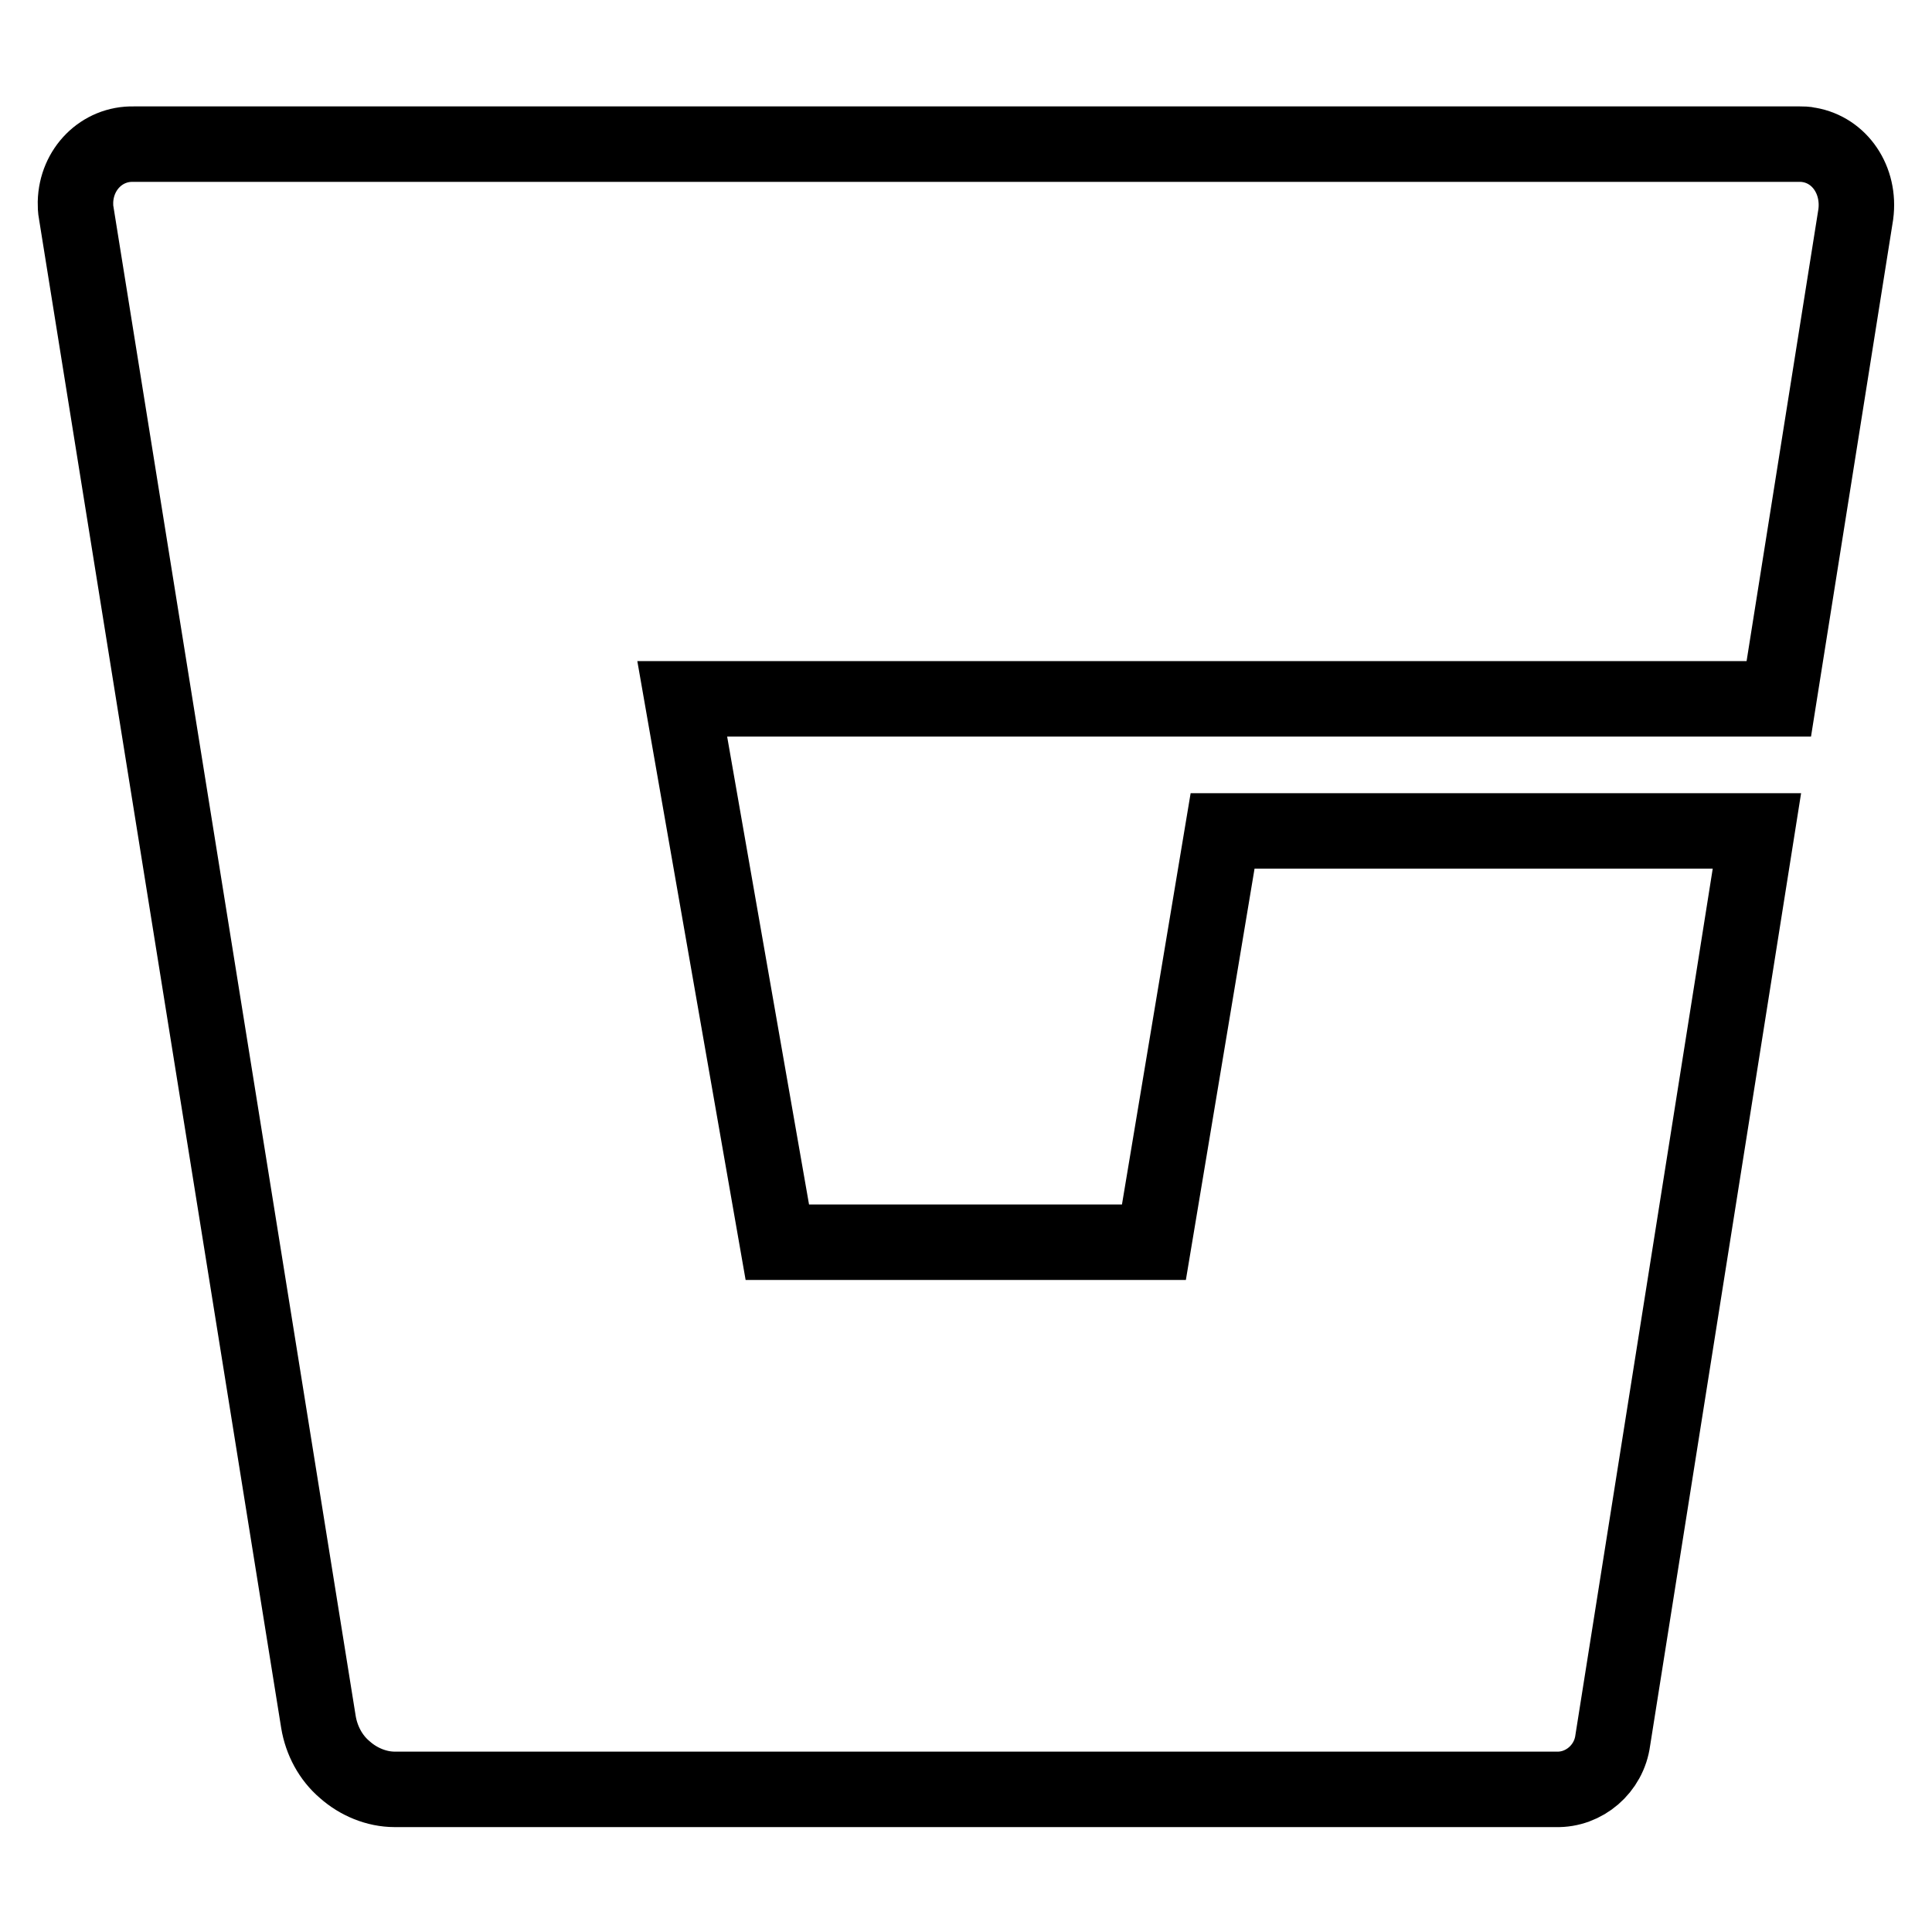
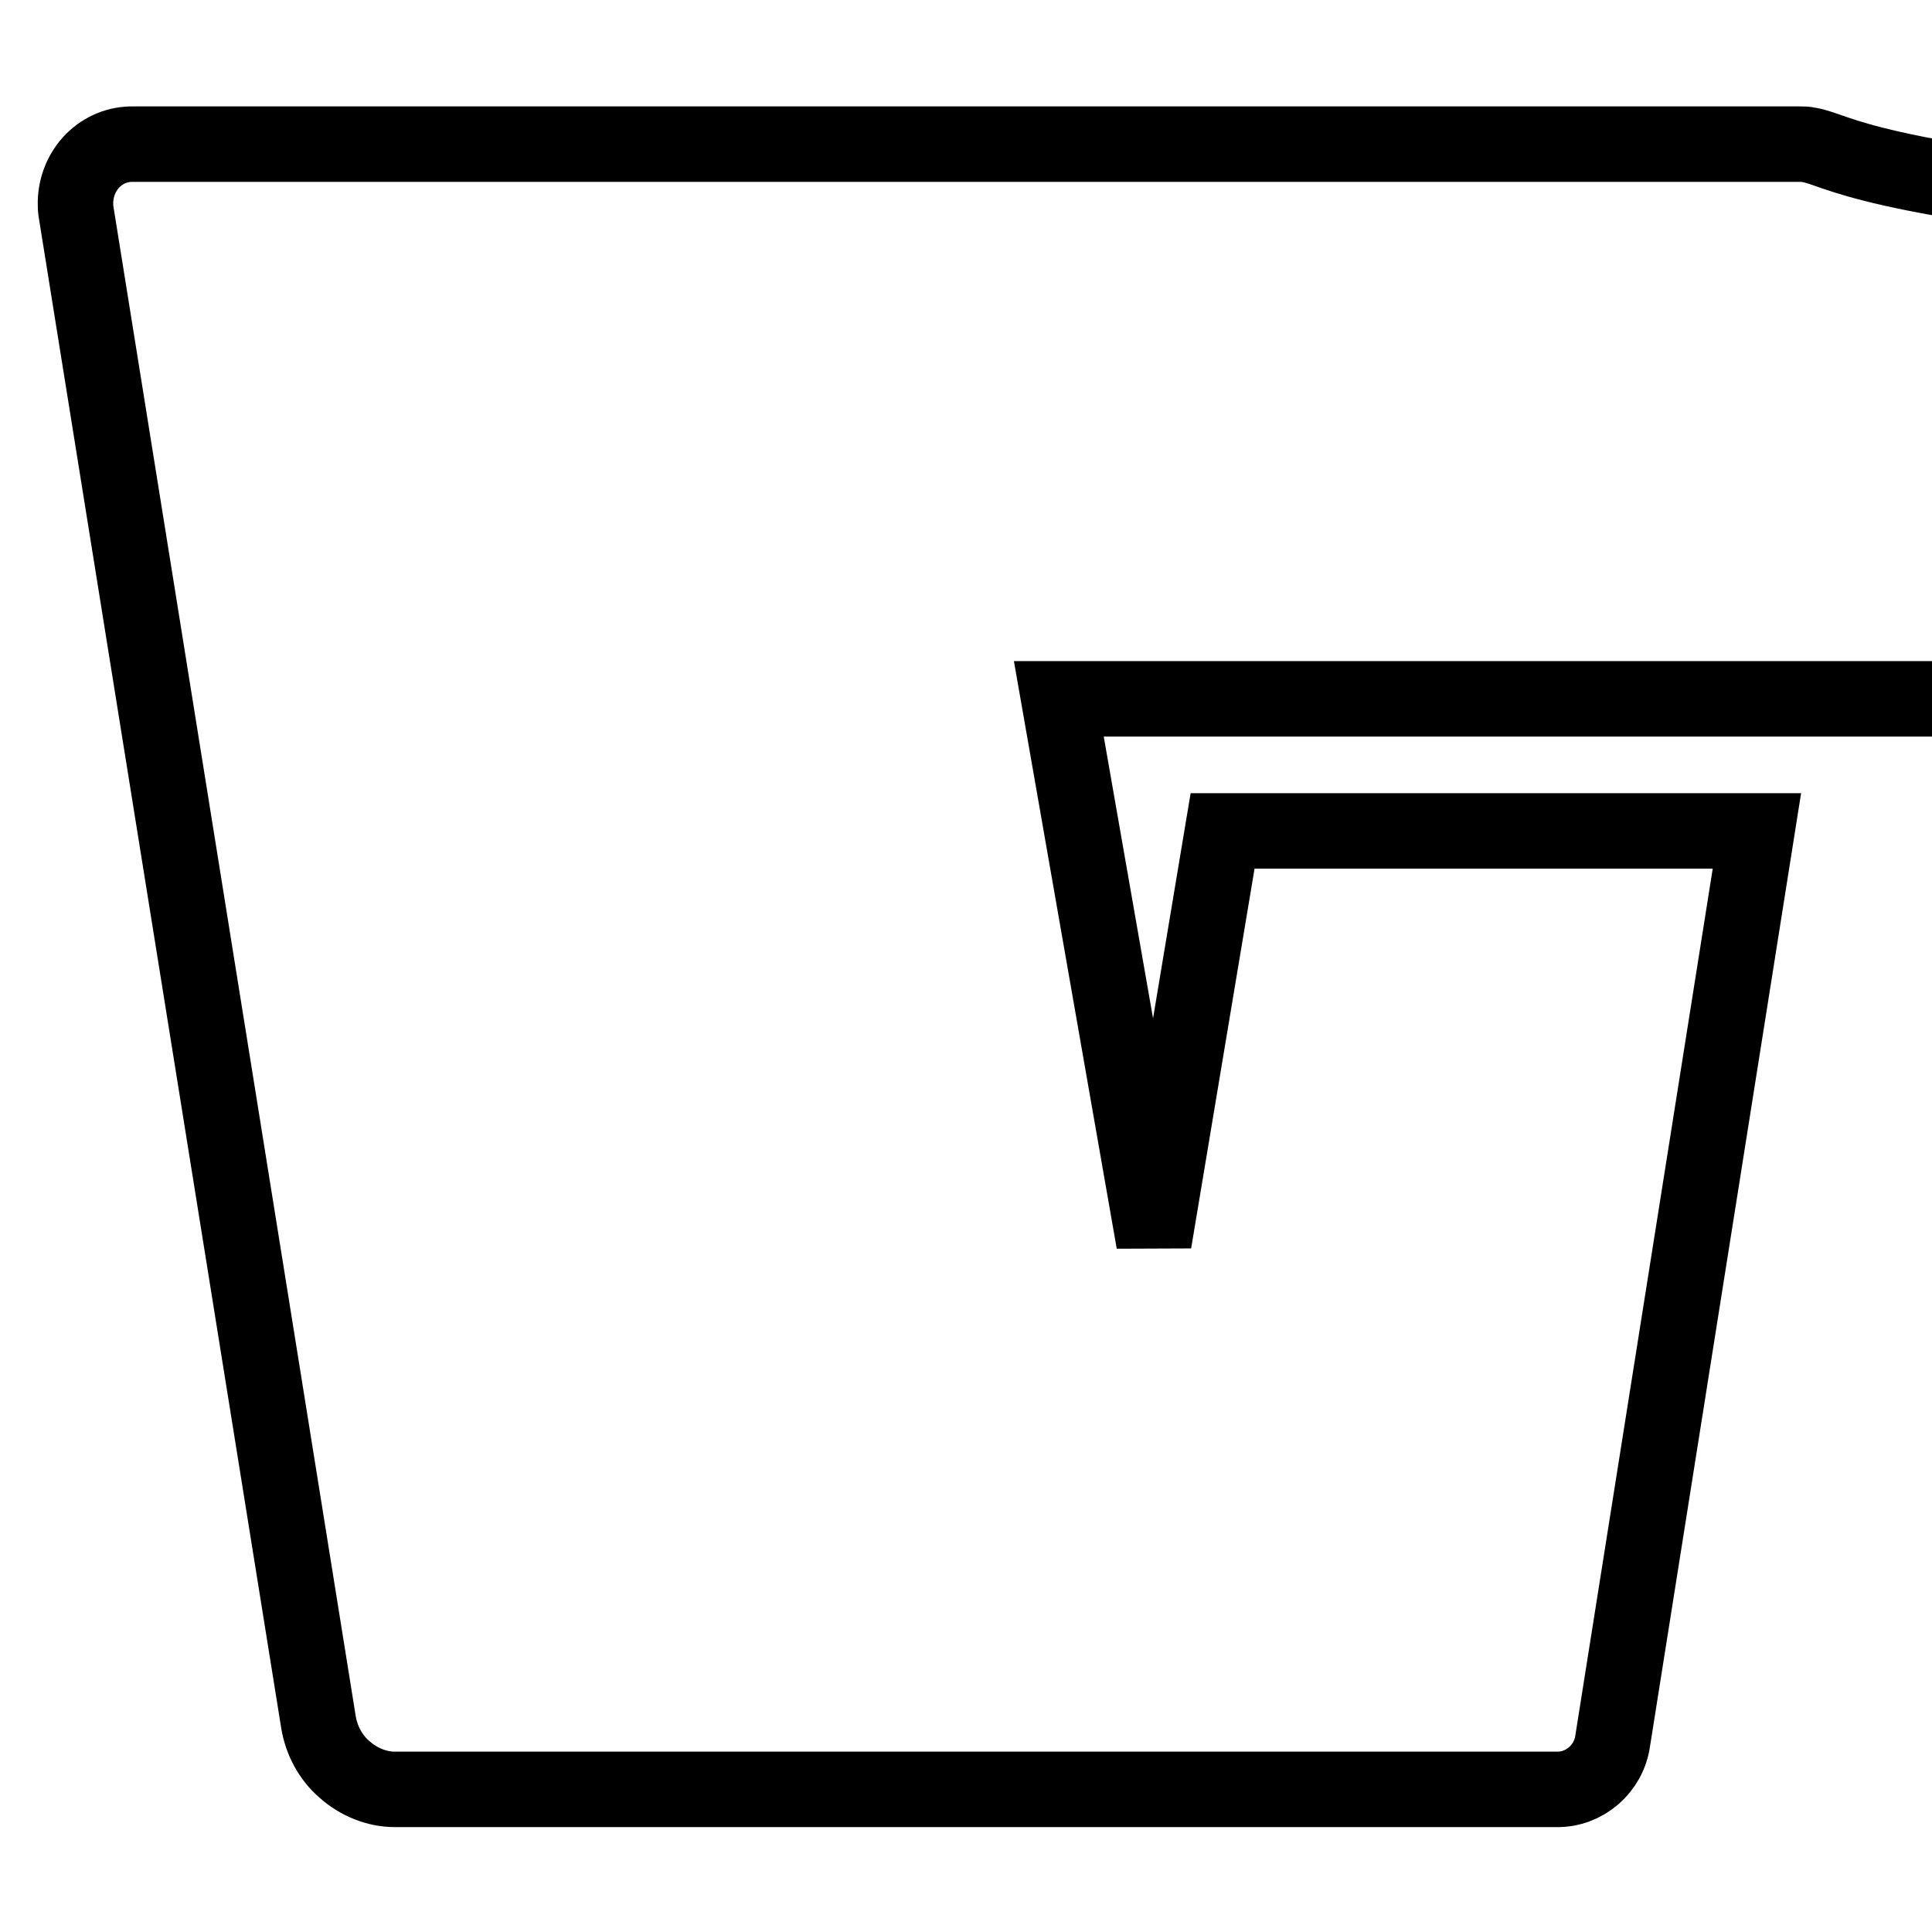
<svg xmlns="http://www.w3.org/2000/svg" version="1.1" x="0px" y="0px" viewBox="0 0 256 256" enable-background="new 0 0 256 256" xml:space="preserve">
  <g>
-     <path stroke-width="10" fill-opacity="0" stroke="#000000" d="M239.7,19.2c-0.4-0.1-0.9-0.1-1.2-0.1H17.7c-4.2-0.1-7.6,3.3-7.7,7.7c0,0.5,0,0.9,0.1,1.4l32.1,200 c0.4,2.4,1.6,4.7,3.5,6.3c1.8,1.6,4.2,2.6,6.6,2.6h153.9c3.7,0.1,7-2.7,7.5-6.5l19.1-120.5H162l-9.1,54.5H103l-12.6-72h145.3 l10.2-64.2C246.5,23.9,243.8,19.9,239.7,19.2L239.7,19.2z" />
+     <path stroke-width="10" fill-opacity="0" stroke="#000000" d="M239.7,19.2c-0.4-0.1-0.9-0.1-1.2-0.1H17.7c-4.2-0.1-7.6,3.3-7.7,7.7c0,0.5,0,0.9,0.1,1.4l32.1,200 c0.4,2.4,1.6,4.7,3.5,6.3c1.8,1.6,4.2,2.6,6.6,2.6h153.9c3.7,0.1,7-2.7,7.5-6.5l19.1-120.5H162l-9.1,54.5l-12.6-72h145.3 l10.2-64.2C246.5,23.9,243.8,19.9,239.7,19.2L239.7,19.2z" />
  </g>
</svg>